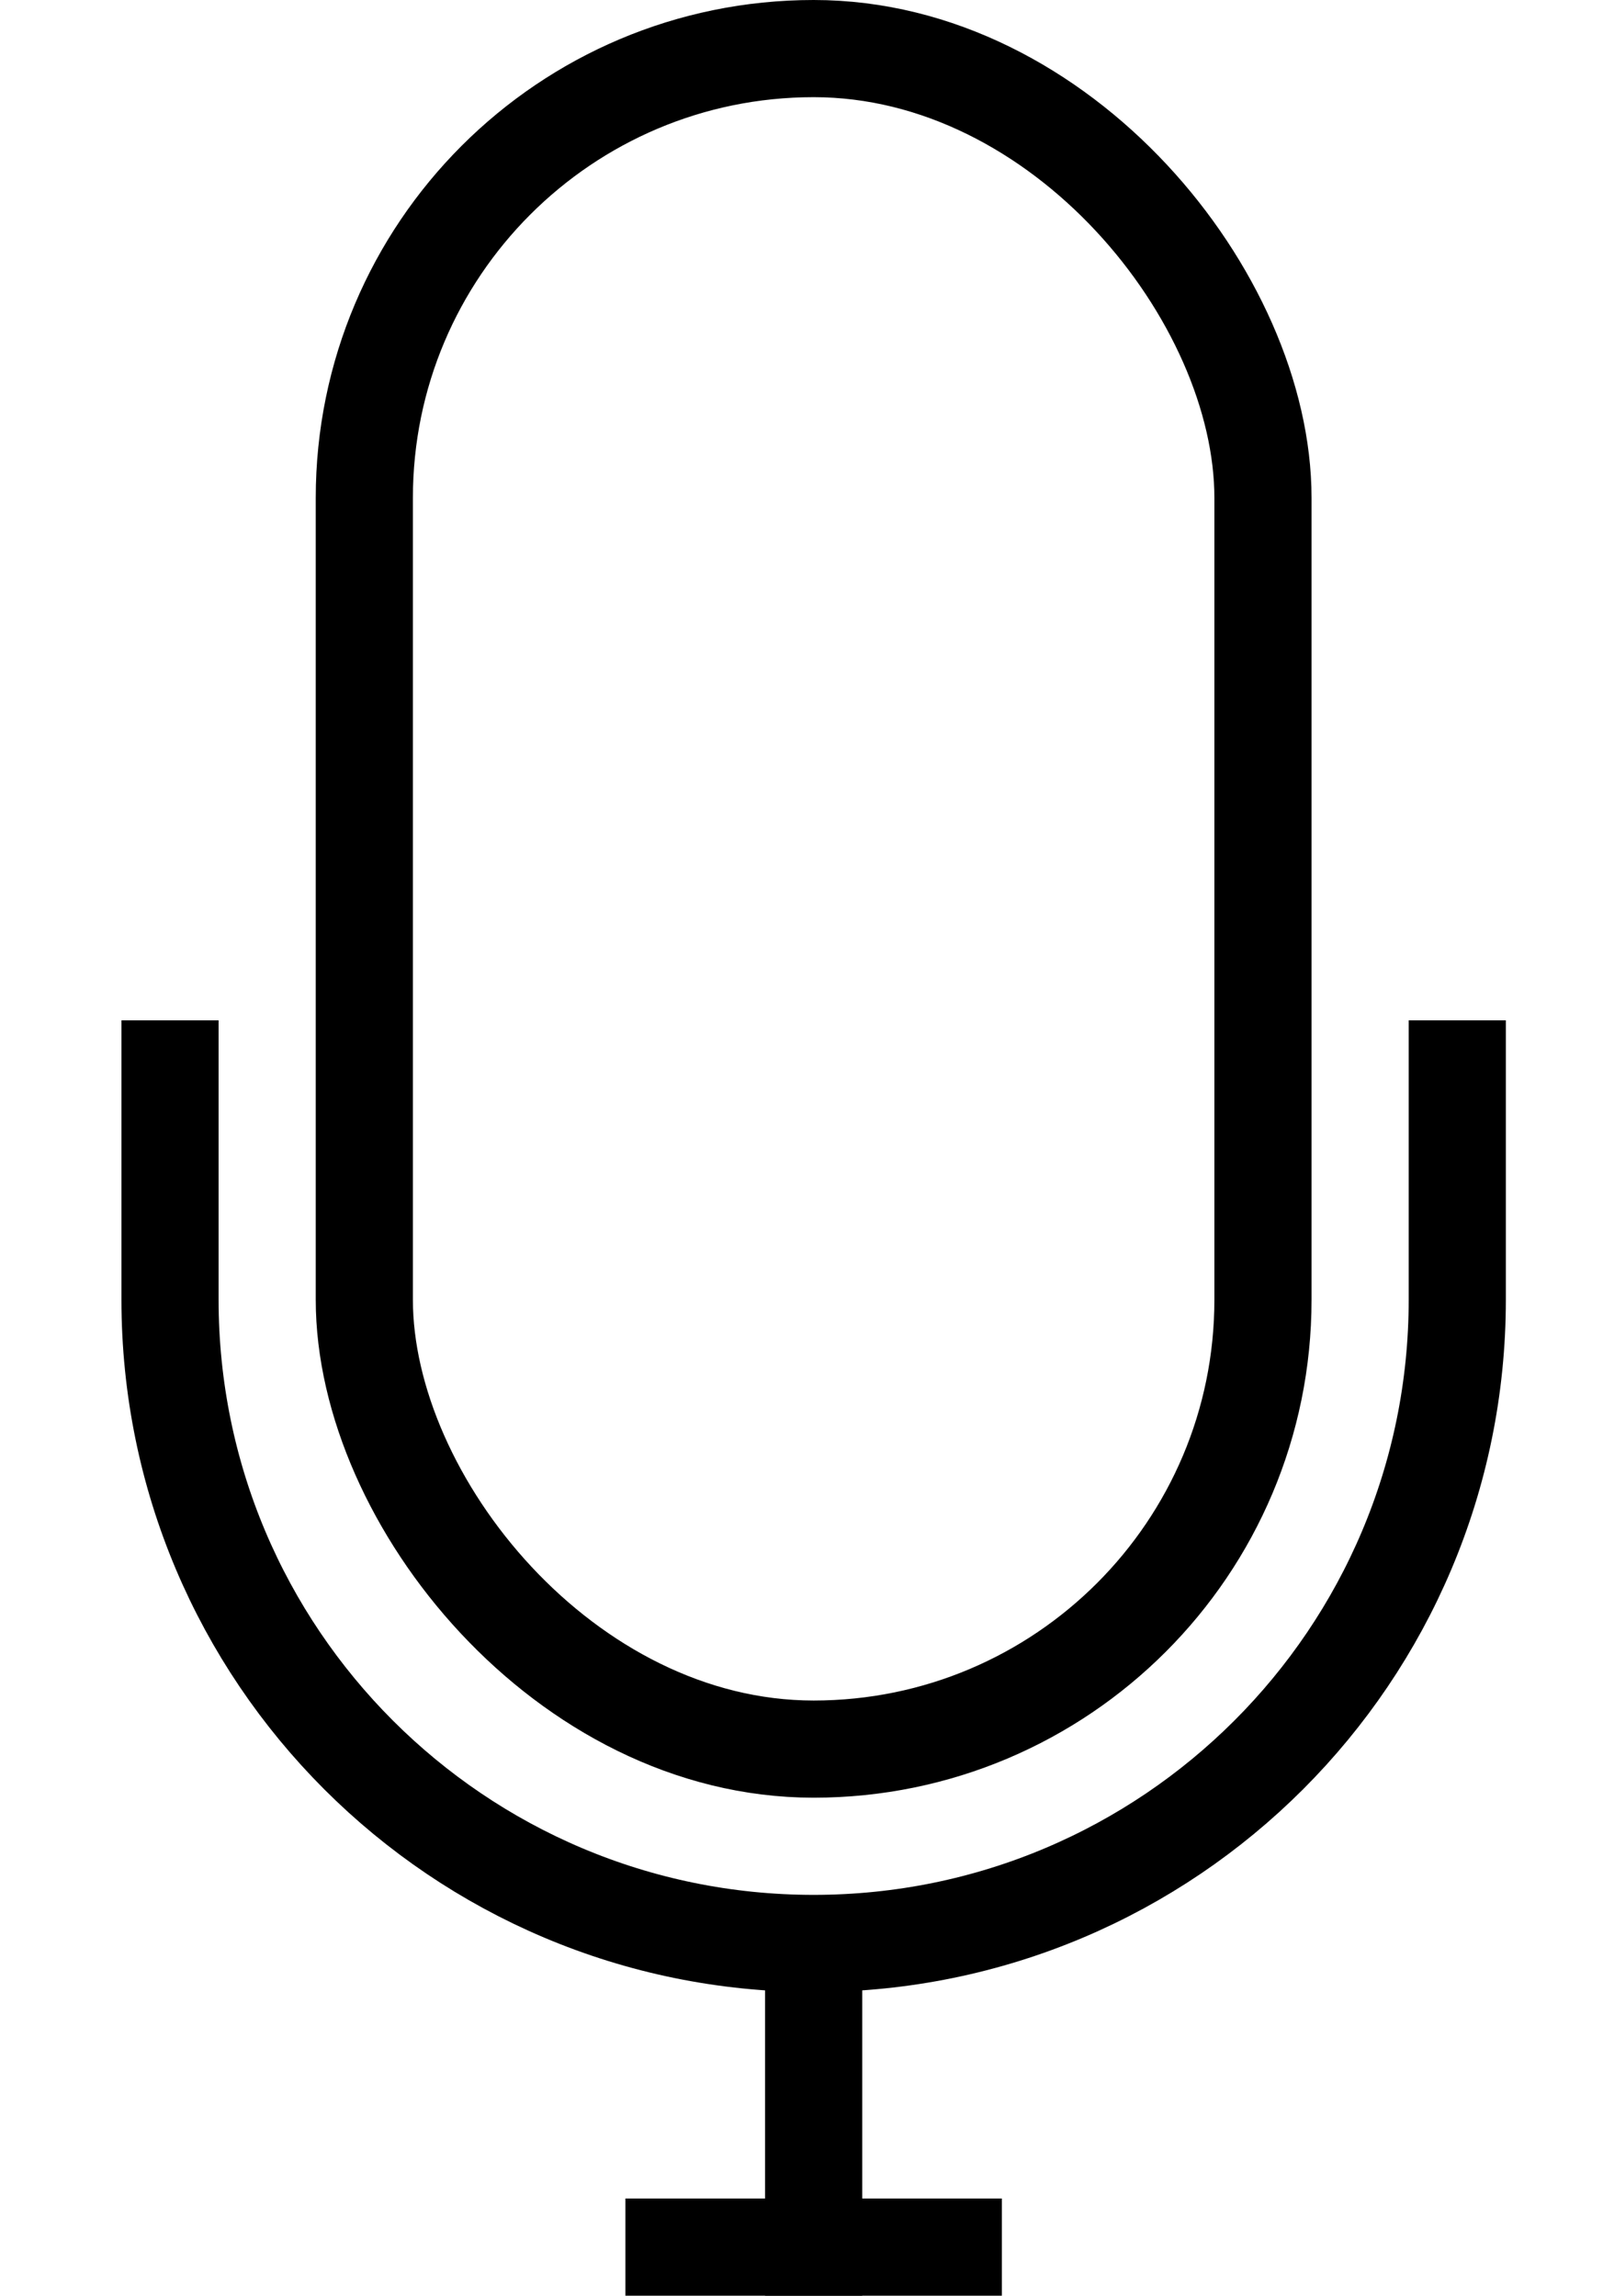
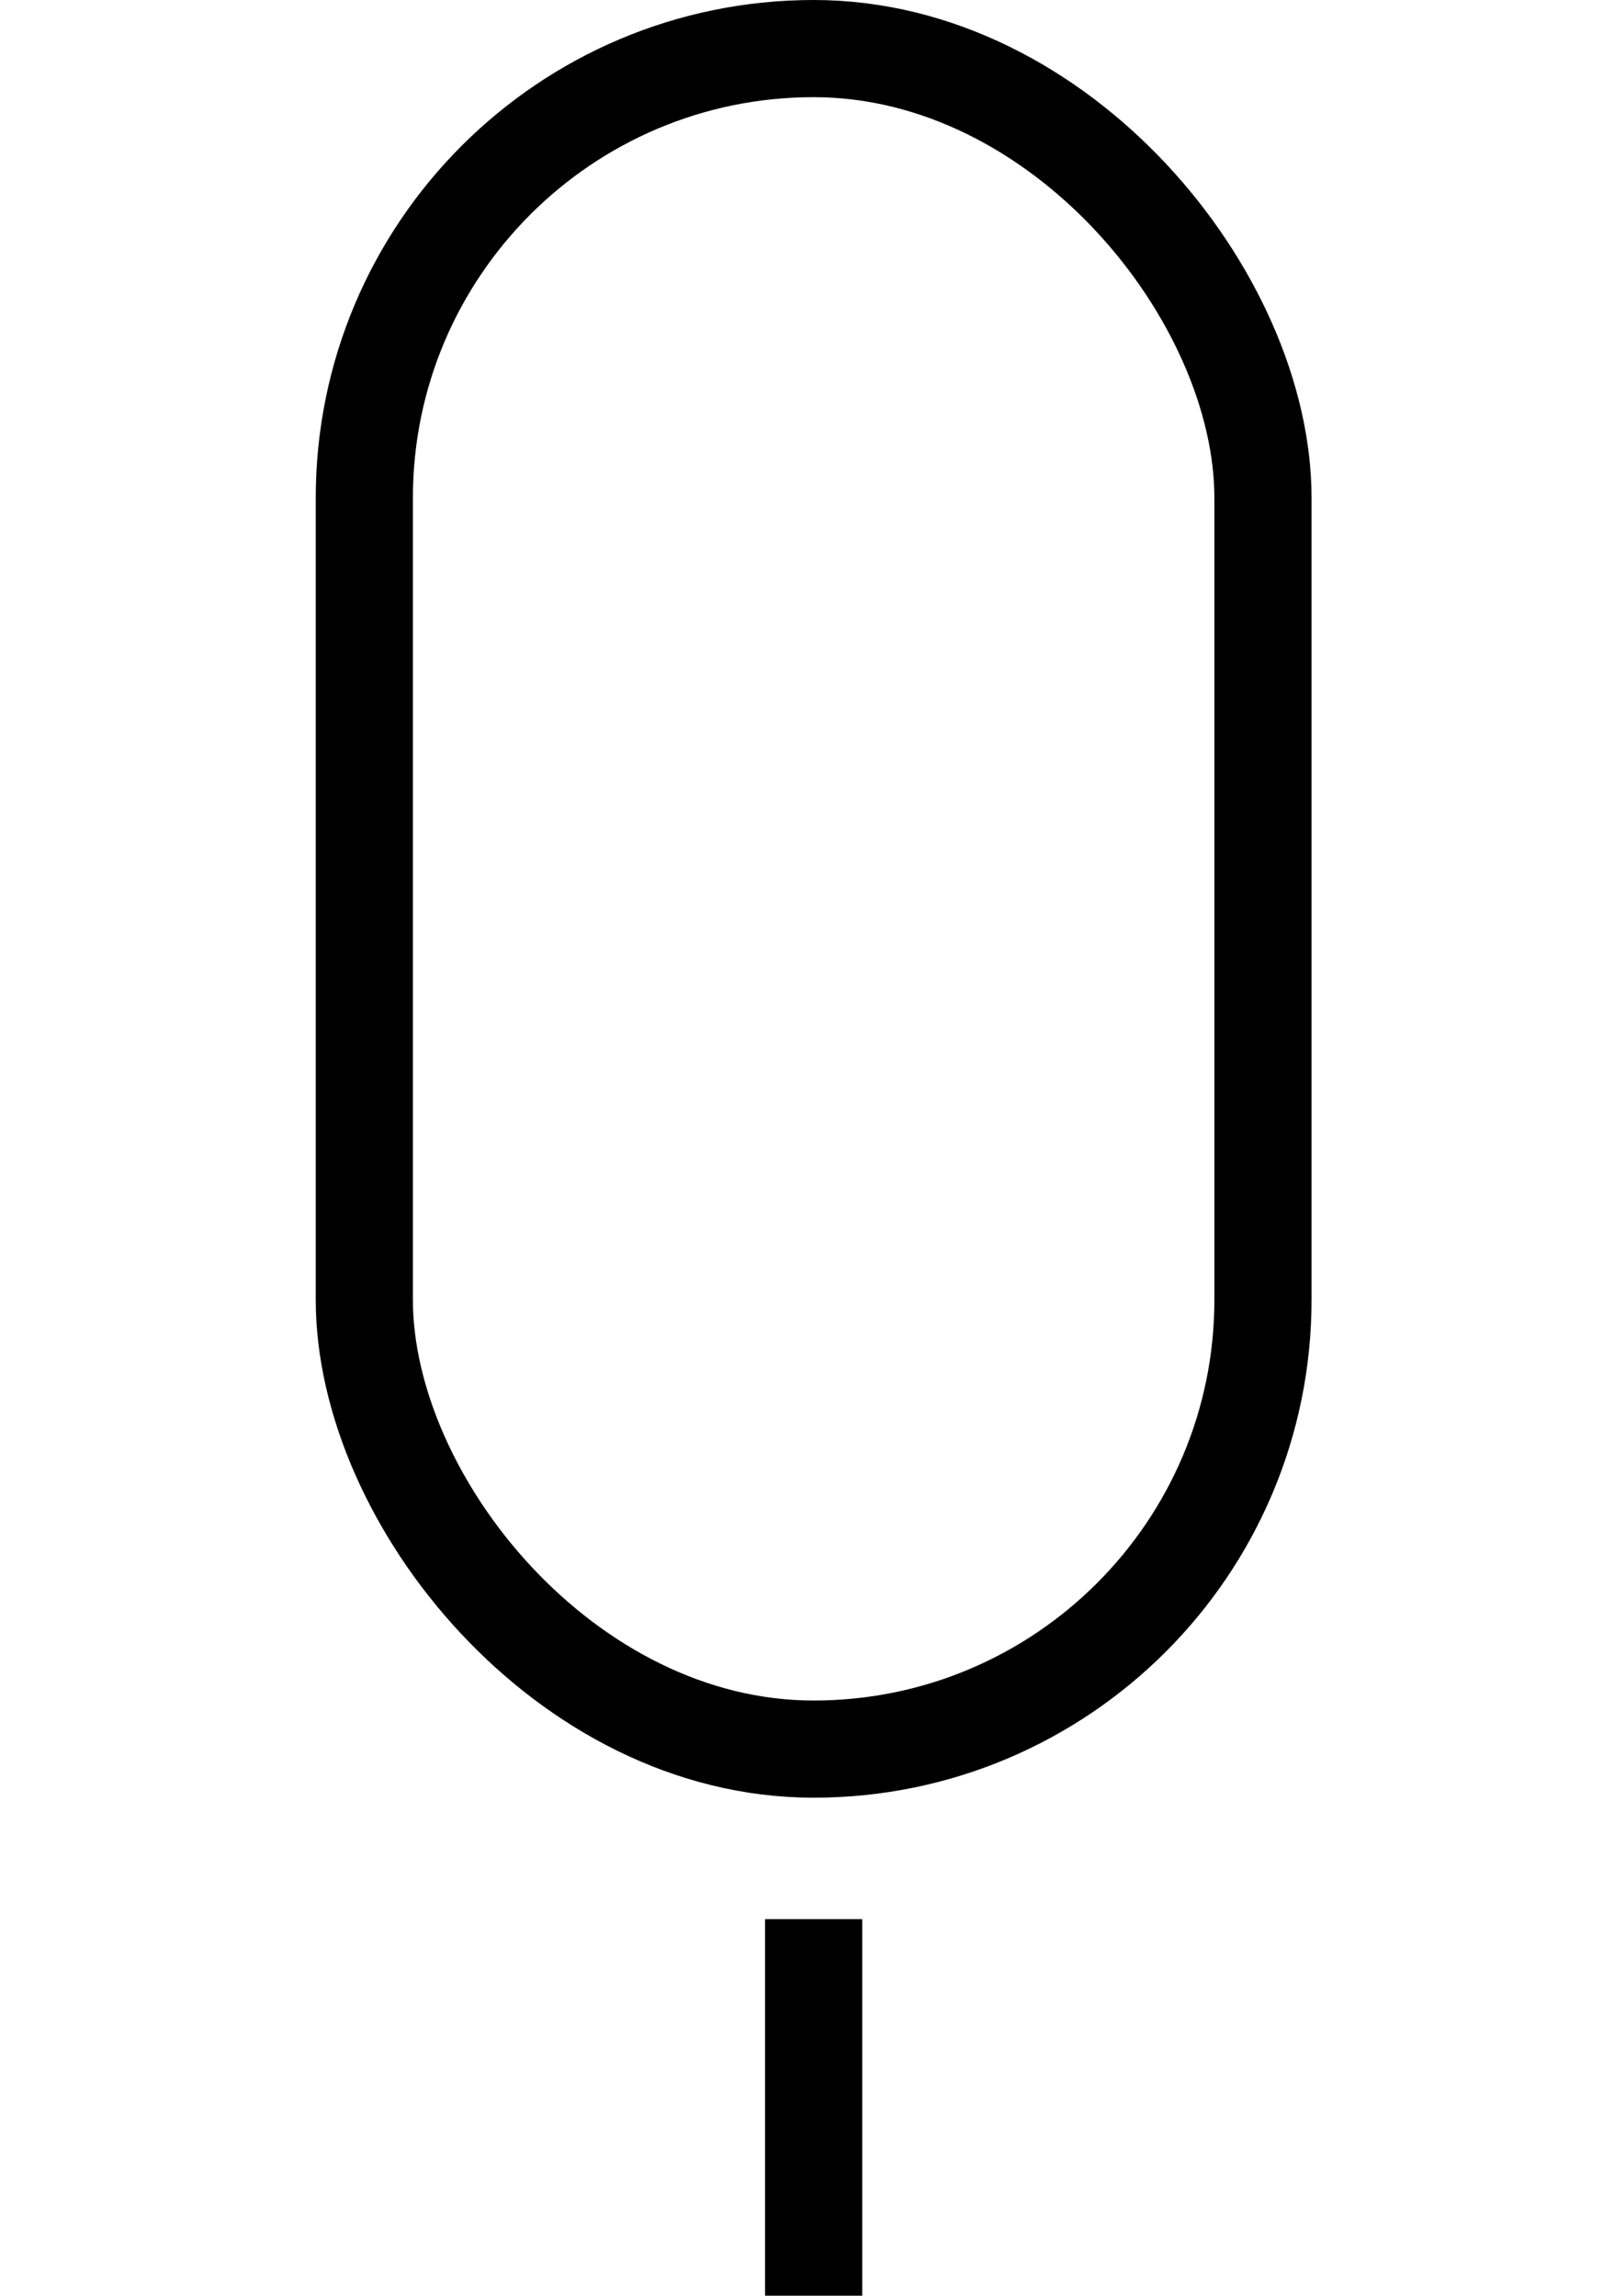
<svg xmlns="http://www.w3.org/2000/svg" width="132" height="189" viewBox="0 0 132 189" fill="none">
  <rect x="30" y="4" width="74" height="140" rx="37" stroke="black" stroke-width="8" />
  <g clip-path="url(#clip0_1013_8828)">
    <path d="M14 57C14 27.729 37.729 4 67 4C96.271 4 120 27.729 120 57V107C120 136.271 96.271 160 67 160C37.729 160 14 136.271 14 107V57Z" stroke="black" stroke-width="8" />
  </g>
  <rect x="63" y="158" width="8" height="31" fill="black" />
-   <rect x="82.5" y="181" width="8" height="31" transform="rotate(90 82.5 181)" fill="black" />
  <defs>
    <clipPath id="clip0_1013_8828">
-       <rect width="132" height="80" fill="white" transform="translate(0 84)" />
-     </clipPath>
+       </clipPath>
  </defs>
</svg>